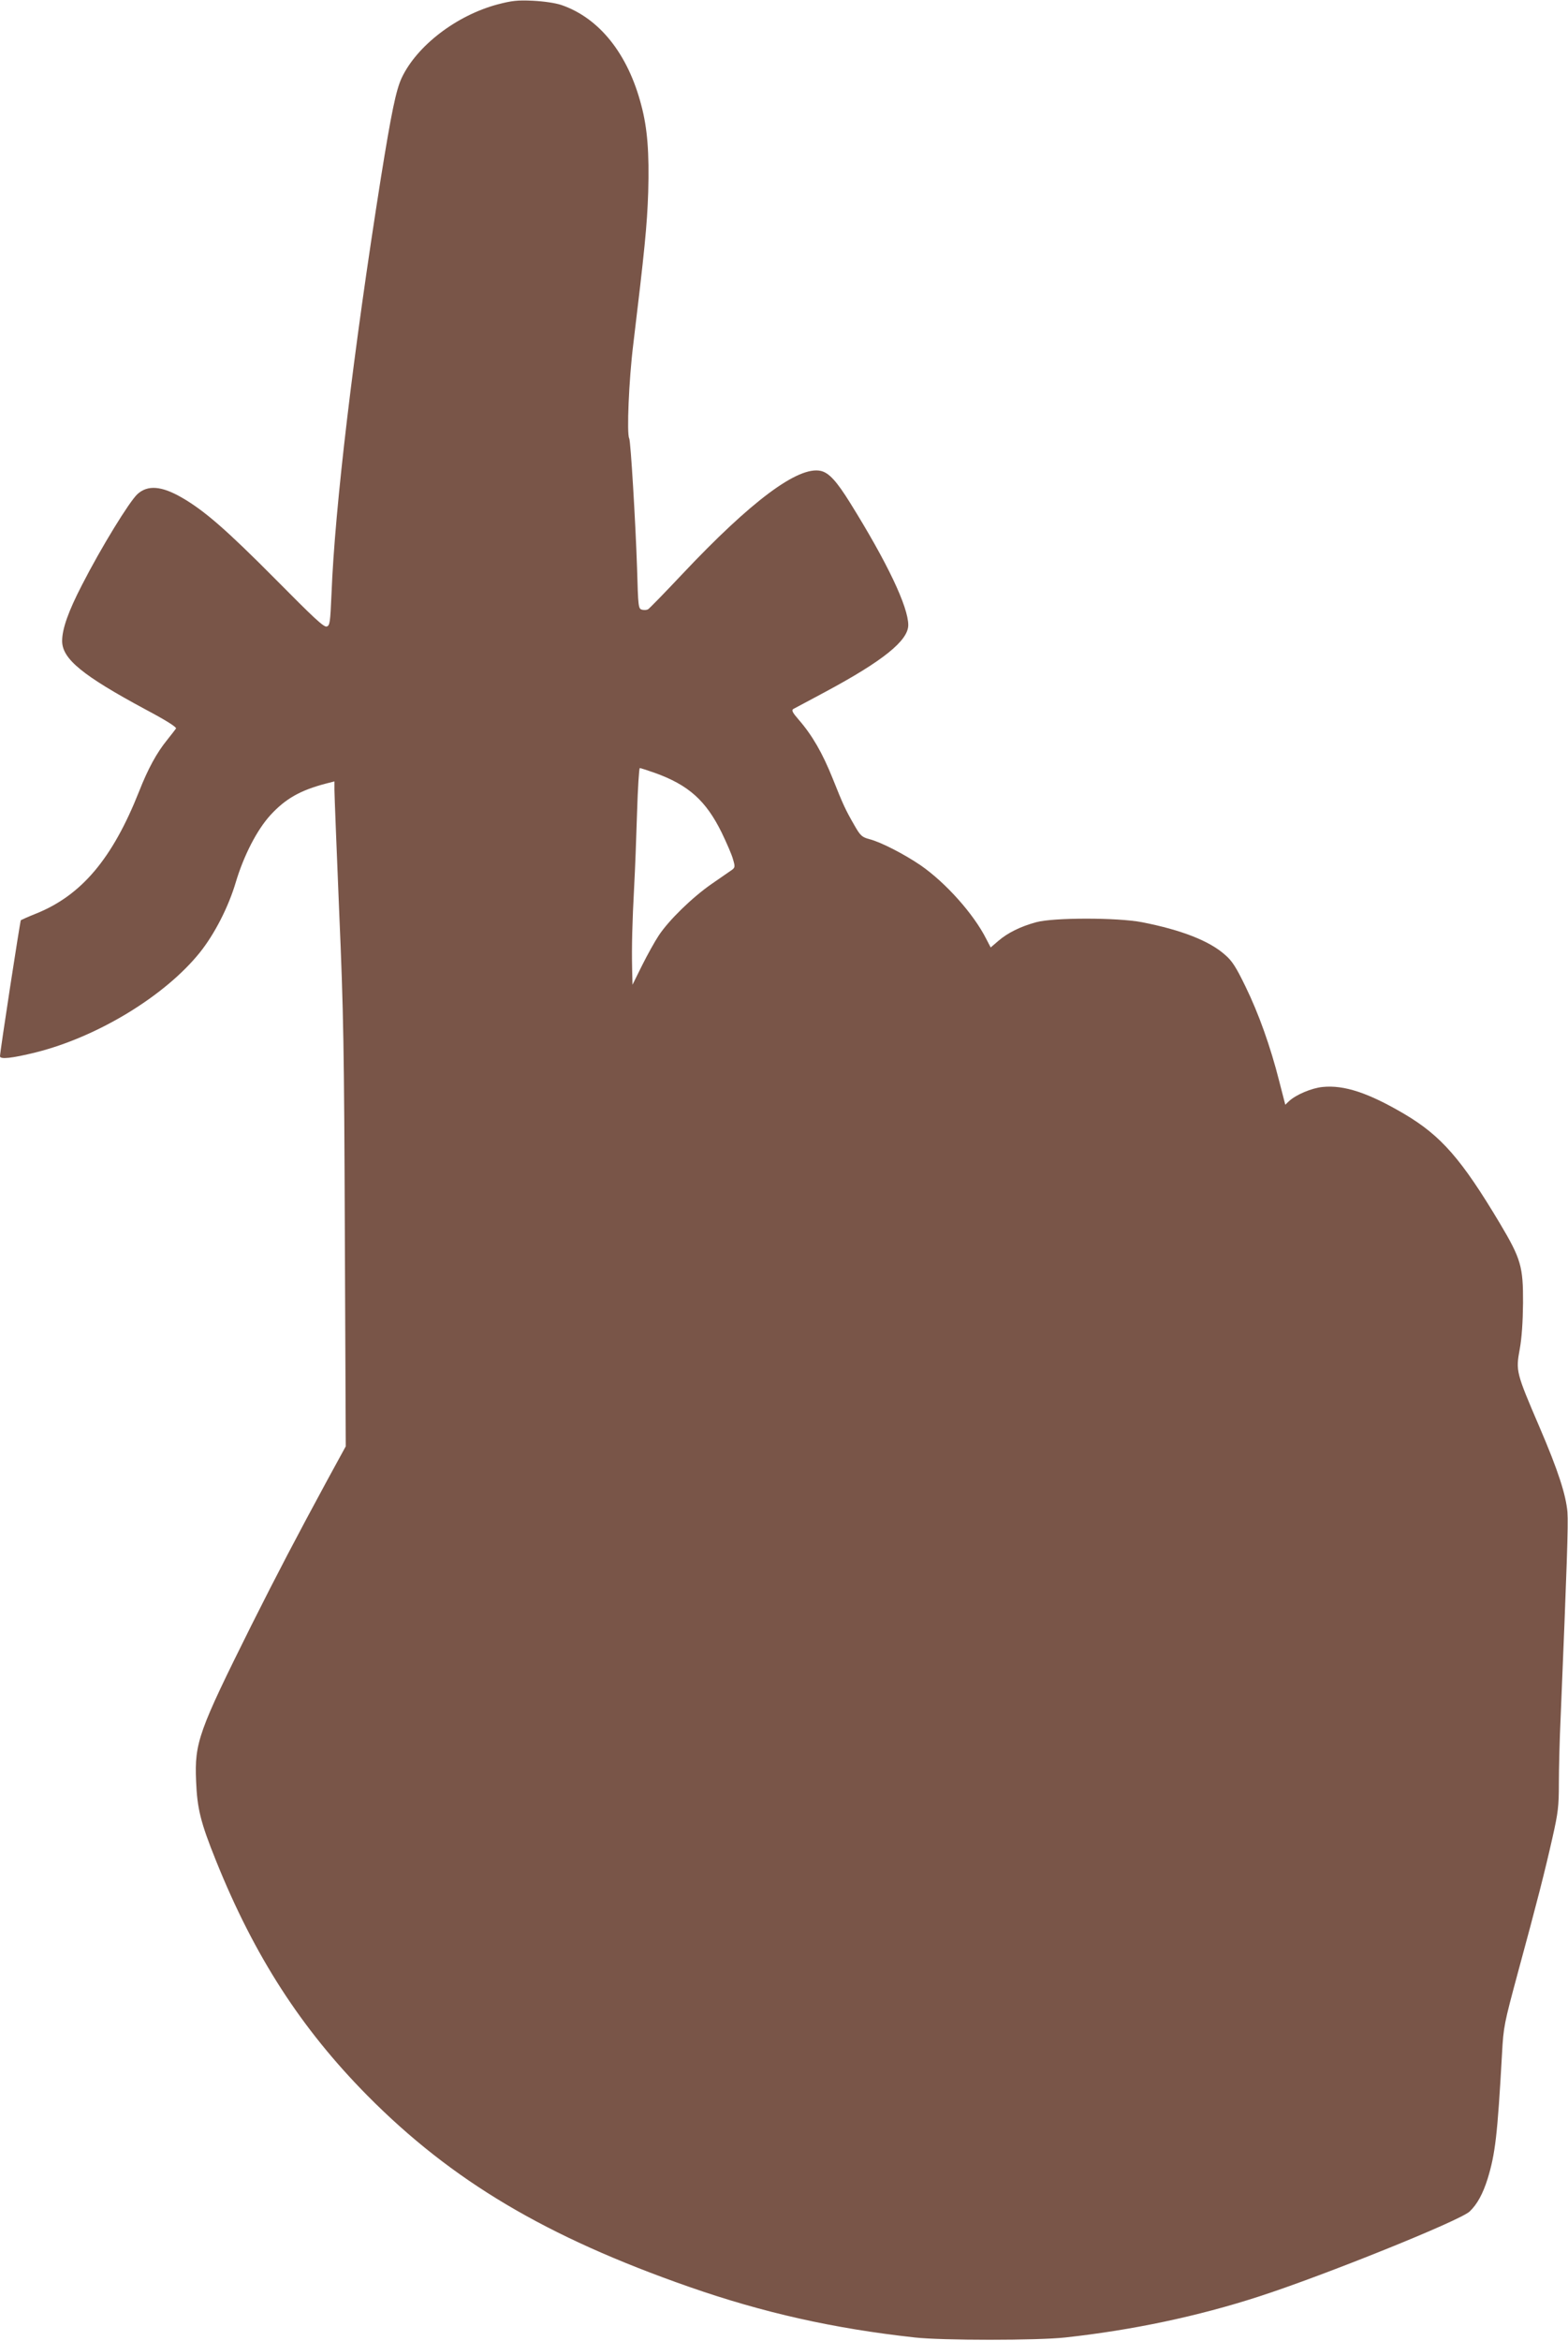
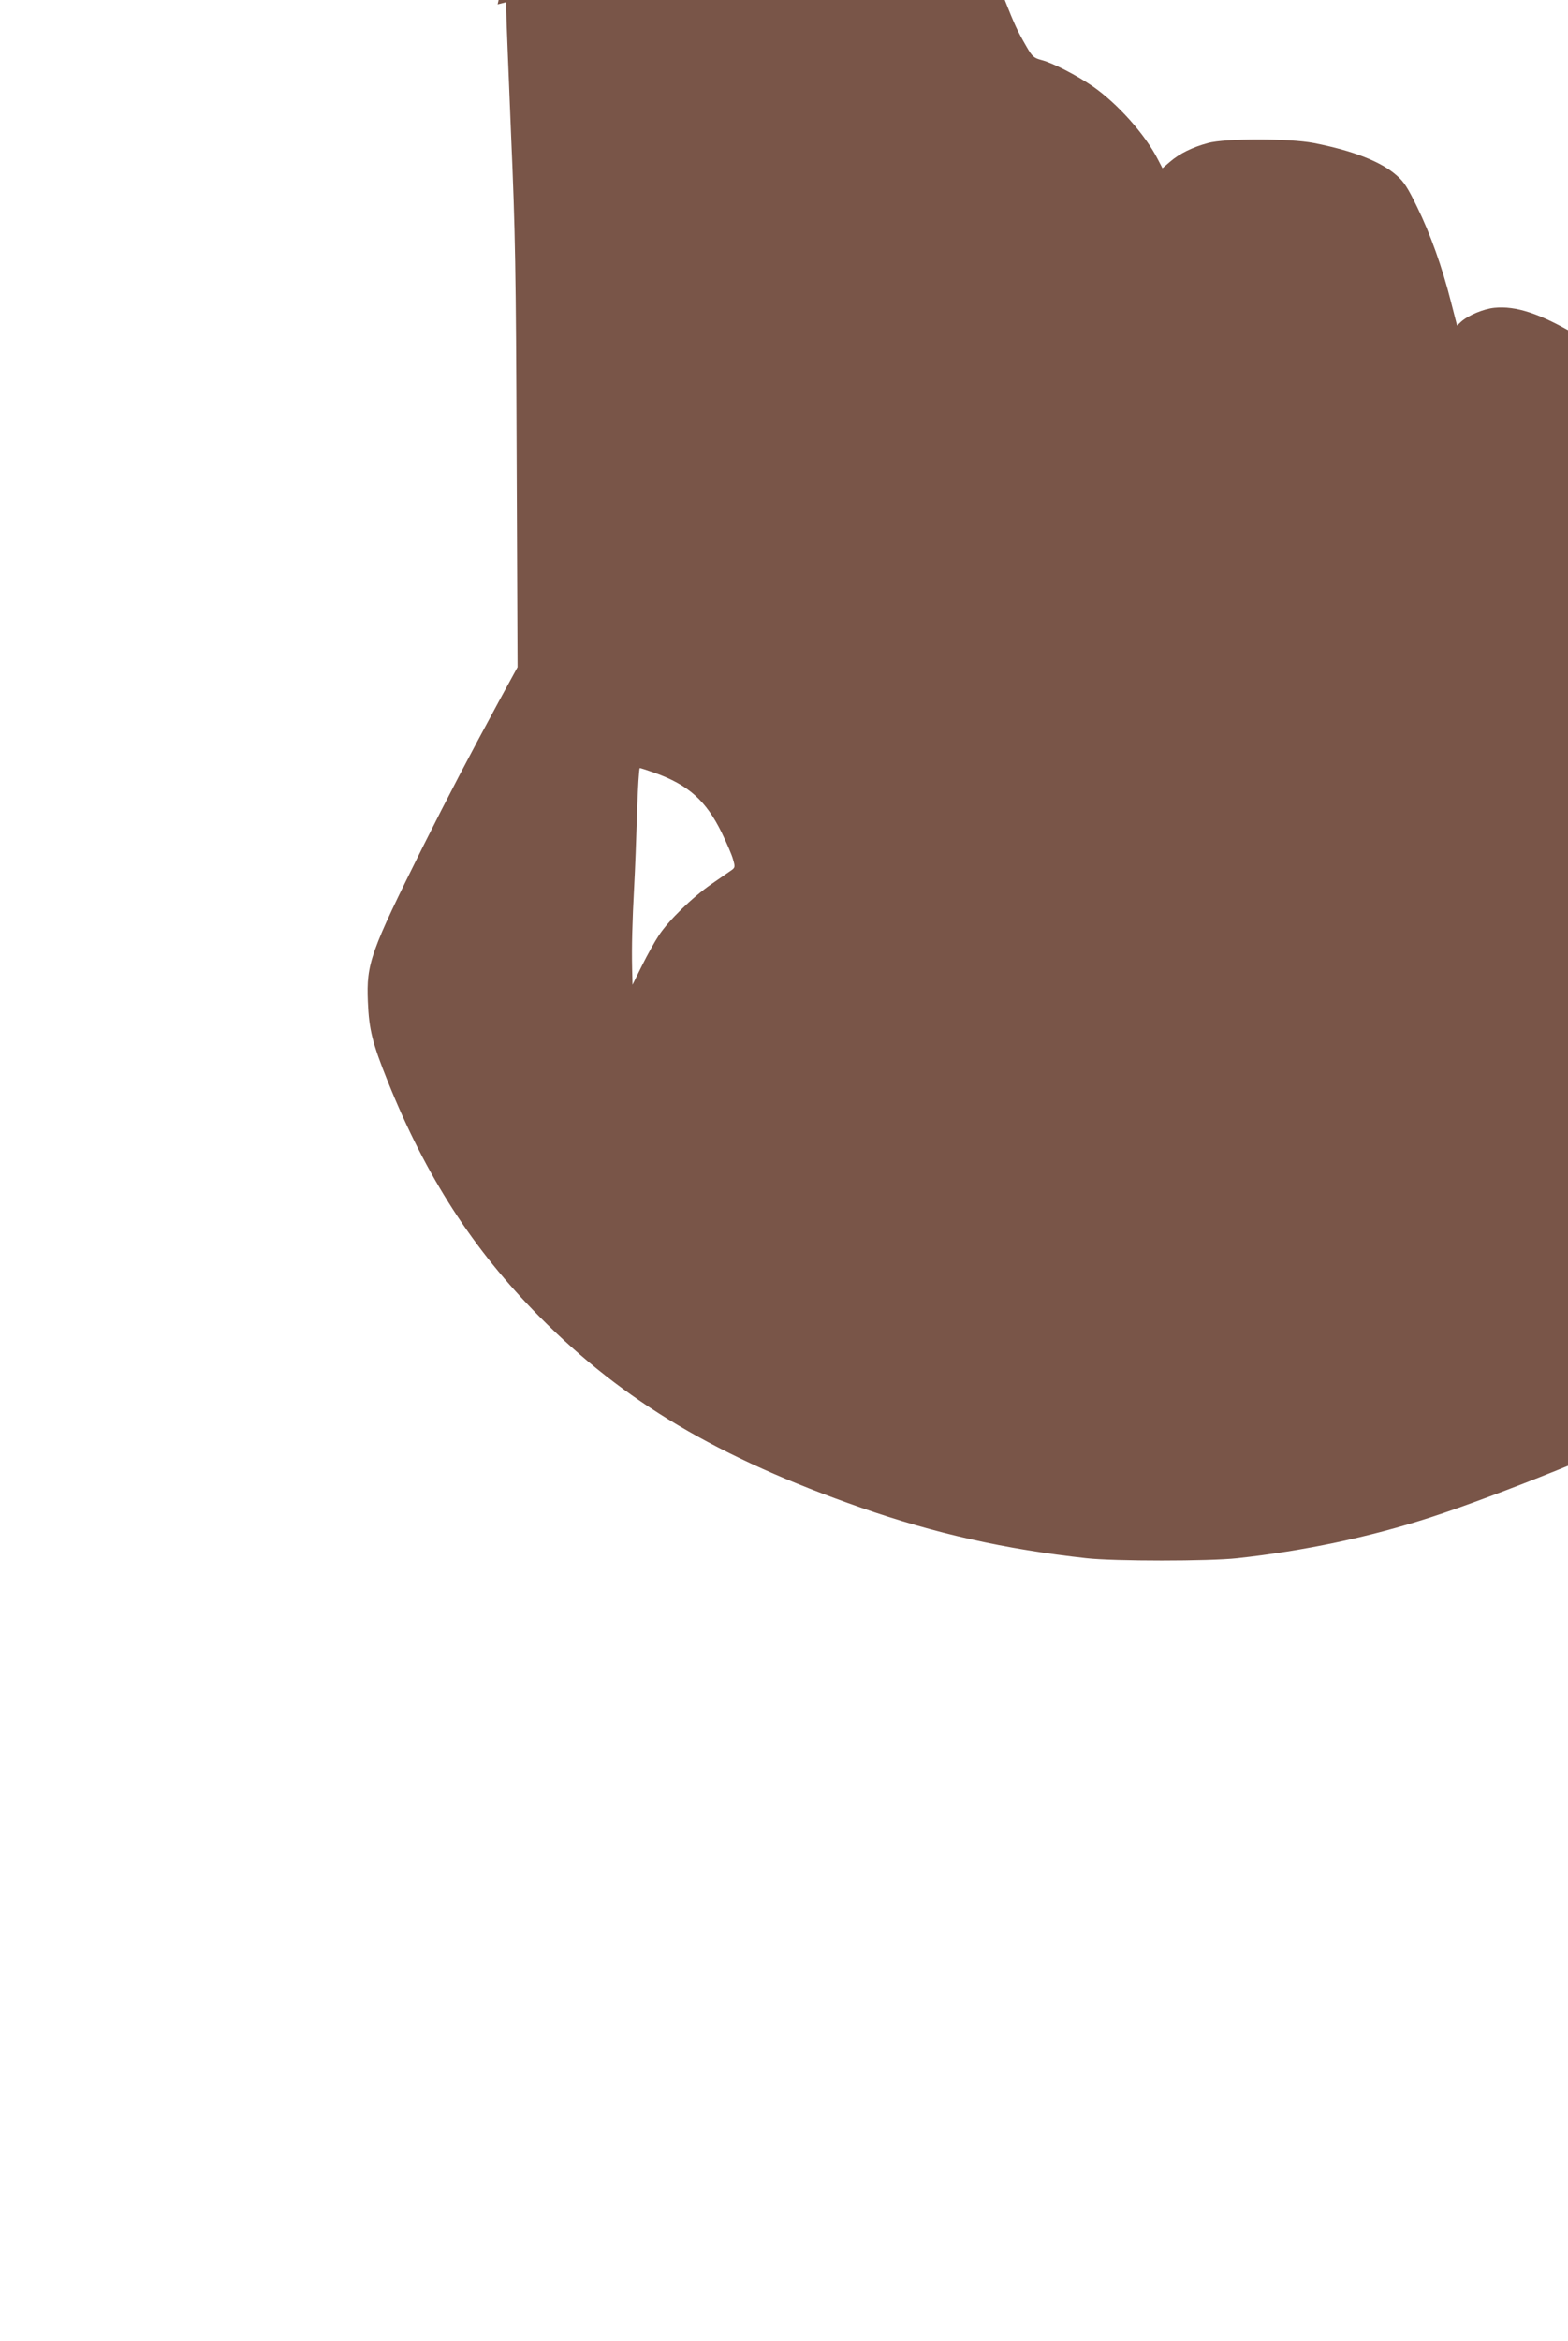
<svg xmlns="http://www.w3.org/2000/svg" version="1.0" width="858pt" height="1280pt" viewBox="0 0 858 1280" preserveAspectRatio="xMidYMid meet">
  <g transform="translate(0,1280) scale(0.1,-0.1)" fill="#795548" stroke="none">
-     <path d="M2723 12776 c-225 -60 -442 -226 -525 -402 -31 -67 -56 -187 -114 -548 -150 -946 -252 -1803 -270 -2273 -7 -158 -9 -173 -26 -179 -16 -5 -73 49 -281 259 -268 270 -389 375 -512 446 -111 64 -187 70 -243 19 -45 -42 -198 -291 -303 -496 -75 -145 -109 -241 -109 -307 0 -98 111 -189 459 -376 111 -59 168 -95 164 -103 -4 -6 -26 -34 -49 -63 -56 -69 -104 -156 -153 -281 -146 -368 -315 -568 -564 -668 -43 -17 -80 -34 -83 -36 -4 -5 -114 -718 -114 -744 0 -18 65 -11 195 21 340 85 709 310 899 547 80 100 156 248 196 383 44 147 116 287 190 368 82 89 162 135 303 172 l47 12 0 -46 c0 -25 12 -325 26 -666 24 -552 27 -746 31 -1772 l5 -1152 -100 -183 c-168 -310 -274 -512 -417 -797 -288 -578 -311 -640 -302 -850 6 -151 24 -225 109 -436 210 -522 466 -918 829 -1285 463 -467 978 -772 1759 -1045 407 -142 790 -228 1235 -277 153 -17 670 -17 825 0 365 40 723 115 1059 224 353 114 1101 415 1153 465 41 39 72 96 98 178 42 137 54 238 79 685 8 149 12 165 86 440 107 393 149 559 190 741 31 137 35 172 35 295 0 77 4 243 10 369 34 820 42 1049 37 1116 -8 94 -51 228 -152 463 -130 303 -131 308 -109 429 11 60 17 148 18 252 1 200 -12 242 -126 434 -211 353 -322 480 -523 599 -197 116 -330 160 -448 148 -60 -6 -145 -42 -183 -77 l-21 -20 -33 128 c-48 190 -113 372 -185 519 -51 105 -73 140 -112 173 -85 76 -239 136 -454 178 -134 26 -485 26 -579 0 -85 -23 -156 -58 -207 -102 l-42 -36 -25 48 c-69 136 -221 306 -358 401 -88 60 -217 127 -280 143 -41 11 -50 19 -81 73 -52 90 -63 115 -121 260 -55 137 -111 235 -186 321 -33 38 -40 51 -29 58 8 4 86 46 174 93 317 170 455 281 455 366 0 100 -115 342 -318 668 -74 119 -116 165 -161 175 -124 27 -381 -165 -758 -565 -96 -102 -180 -188 -187 -192 -7 -4 -22 -5 -33 -2 -20 5 -21 15 -27 227 -8 246 -35 697 -43 710 -14 23 -2 319 22 512 62 515 76 652 82 835 6 215 -4 348 -38 475 -73 281 -230 477 -438 548 -34 11 -95 20 -156 23 -84 4 -115 0 -192 -20z m859 -4202 c185 -66 281 -152 367 -327 27 -56 56 -122 62 -146 12 -40 11 -45 -6 -58 -11 -7 -60 -42 -110 -76 -107 -74 -235 -199 -290 -282 -22 -33 -63 -107 -92 -165 l-52 -105 -2 85 c-3 123 1 262 11 450 5 91 12 274 16 408 4 133 11 242 15 242 4 0 41 -12 81 -26z" />
+     <path d="M2723 12776 l47 12 0 -46 c0 -25 12 -325 26 -666 24 -552 27 -746 31 -1772 l5 -1152 -100 -183 c-168 -310 -274 -512 -417 -797 -288 -578 -311 -640 -302 -850 6 -151 24 -225 109 -436 210 -522 466 -918 829 -1285 463 -467 978 -772 1759 -1045 407 -142 790 -228 1235 -277 153 -17 670 -17 825 0 365 40 723 115 1059 224 353 114 1101 415 1153 465 41 39 72 96 98 178 42 137 54 238 79 685 8 149 12 165 86 440 107 393 149 559 190 741 31 137 35 172 35 295 0 77 4 243 10 369 34 820 42 1049 37 1116 -8 94 -51 228 -152 463 -130 303 -131 308 -109 429 11 60 17 148 18 252 1 200 -12 242 -126 434 -211 353 -322 480 -523 599 -197 116 -330 160 -448 148 -60 -6 -145 -42 -183 -77 l-21 -20 -33 128 c-48 190 -113 372 -185 519 -51 105 -73 140 -112 173 -85 76 -239 136 -454 178 -134 26 -485 26 -579 0 -85 -23 -156 -58 -207 -102 l-42 -36 -25 48 c-69 136 -221 306 -358 401 -88 60 -217 127 -280 143 -41 11 -50 19 -81 73 -52 90 -63 115 -121 260 -55 137 -111 235 -186 321 -33 38 -40 51 -29 58 8 4 86 46 174 93 317 170 455 281 455 366 0 100 -115 342 -318 668 -74 119 -116 165 -161 175 -124 27 -381 -165 -758 -565 -96 -102 -180 -188 -187 -192 -7 -4 -22 -5 -33 -2 -20 5 -21 15 -27 227 -8 246 -35 697 -43 710 -14 23 -2 319 22 512 62 515 76 652 82 835 6 215 -4 348 -38 475 -73 281 -230 477 -438 548 -34 11 -95 20 -156 23 -84 4 -115 0 -192 -20z m859 -4202 c185 -66 281 -152 367 -327 27 -56 56 -122 62 -146 12 -40 11 -45 -6 -58 -11 -7 -60 -42 -110 -76 -107 -74 -235 -199 -290 -282 -22 -33 -63 -107 -92 -165 l-52 -105 -2 85 c-3 123 1 262 11 450 5 91 12 274 16 408 4 133 11 242 15 242 4 0 41 -12 81 -26z" />
  </g>
</svg>